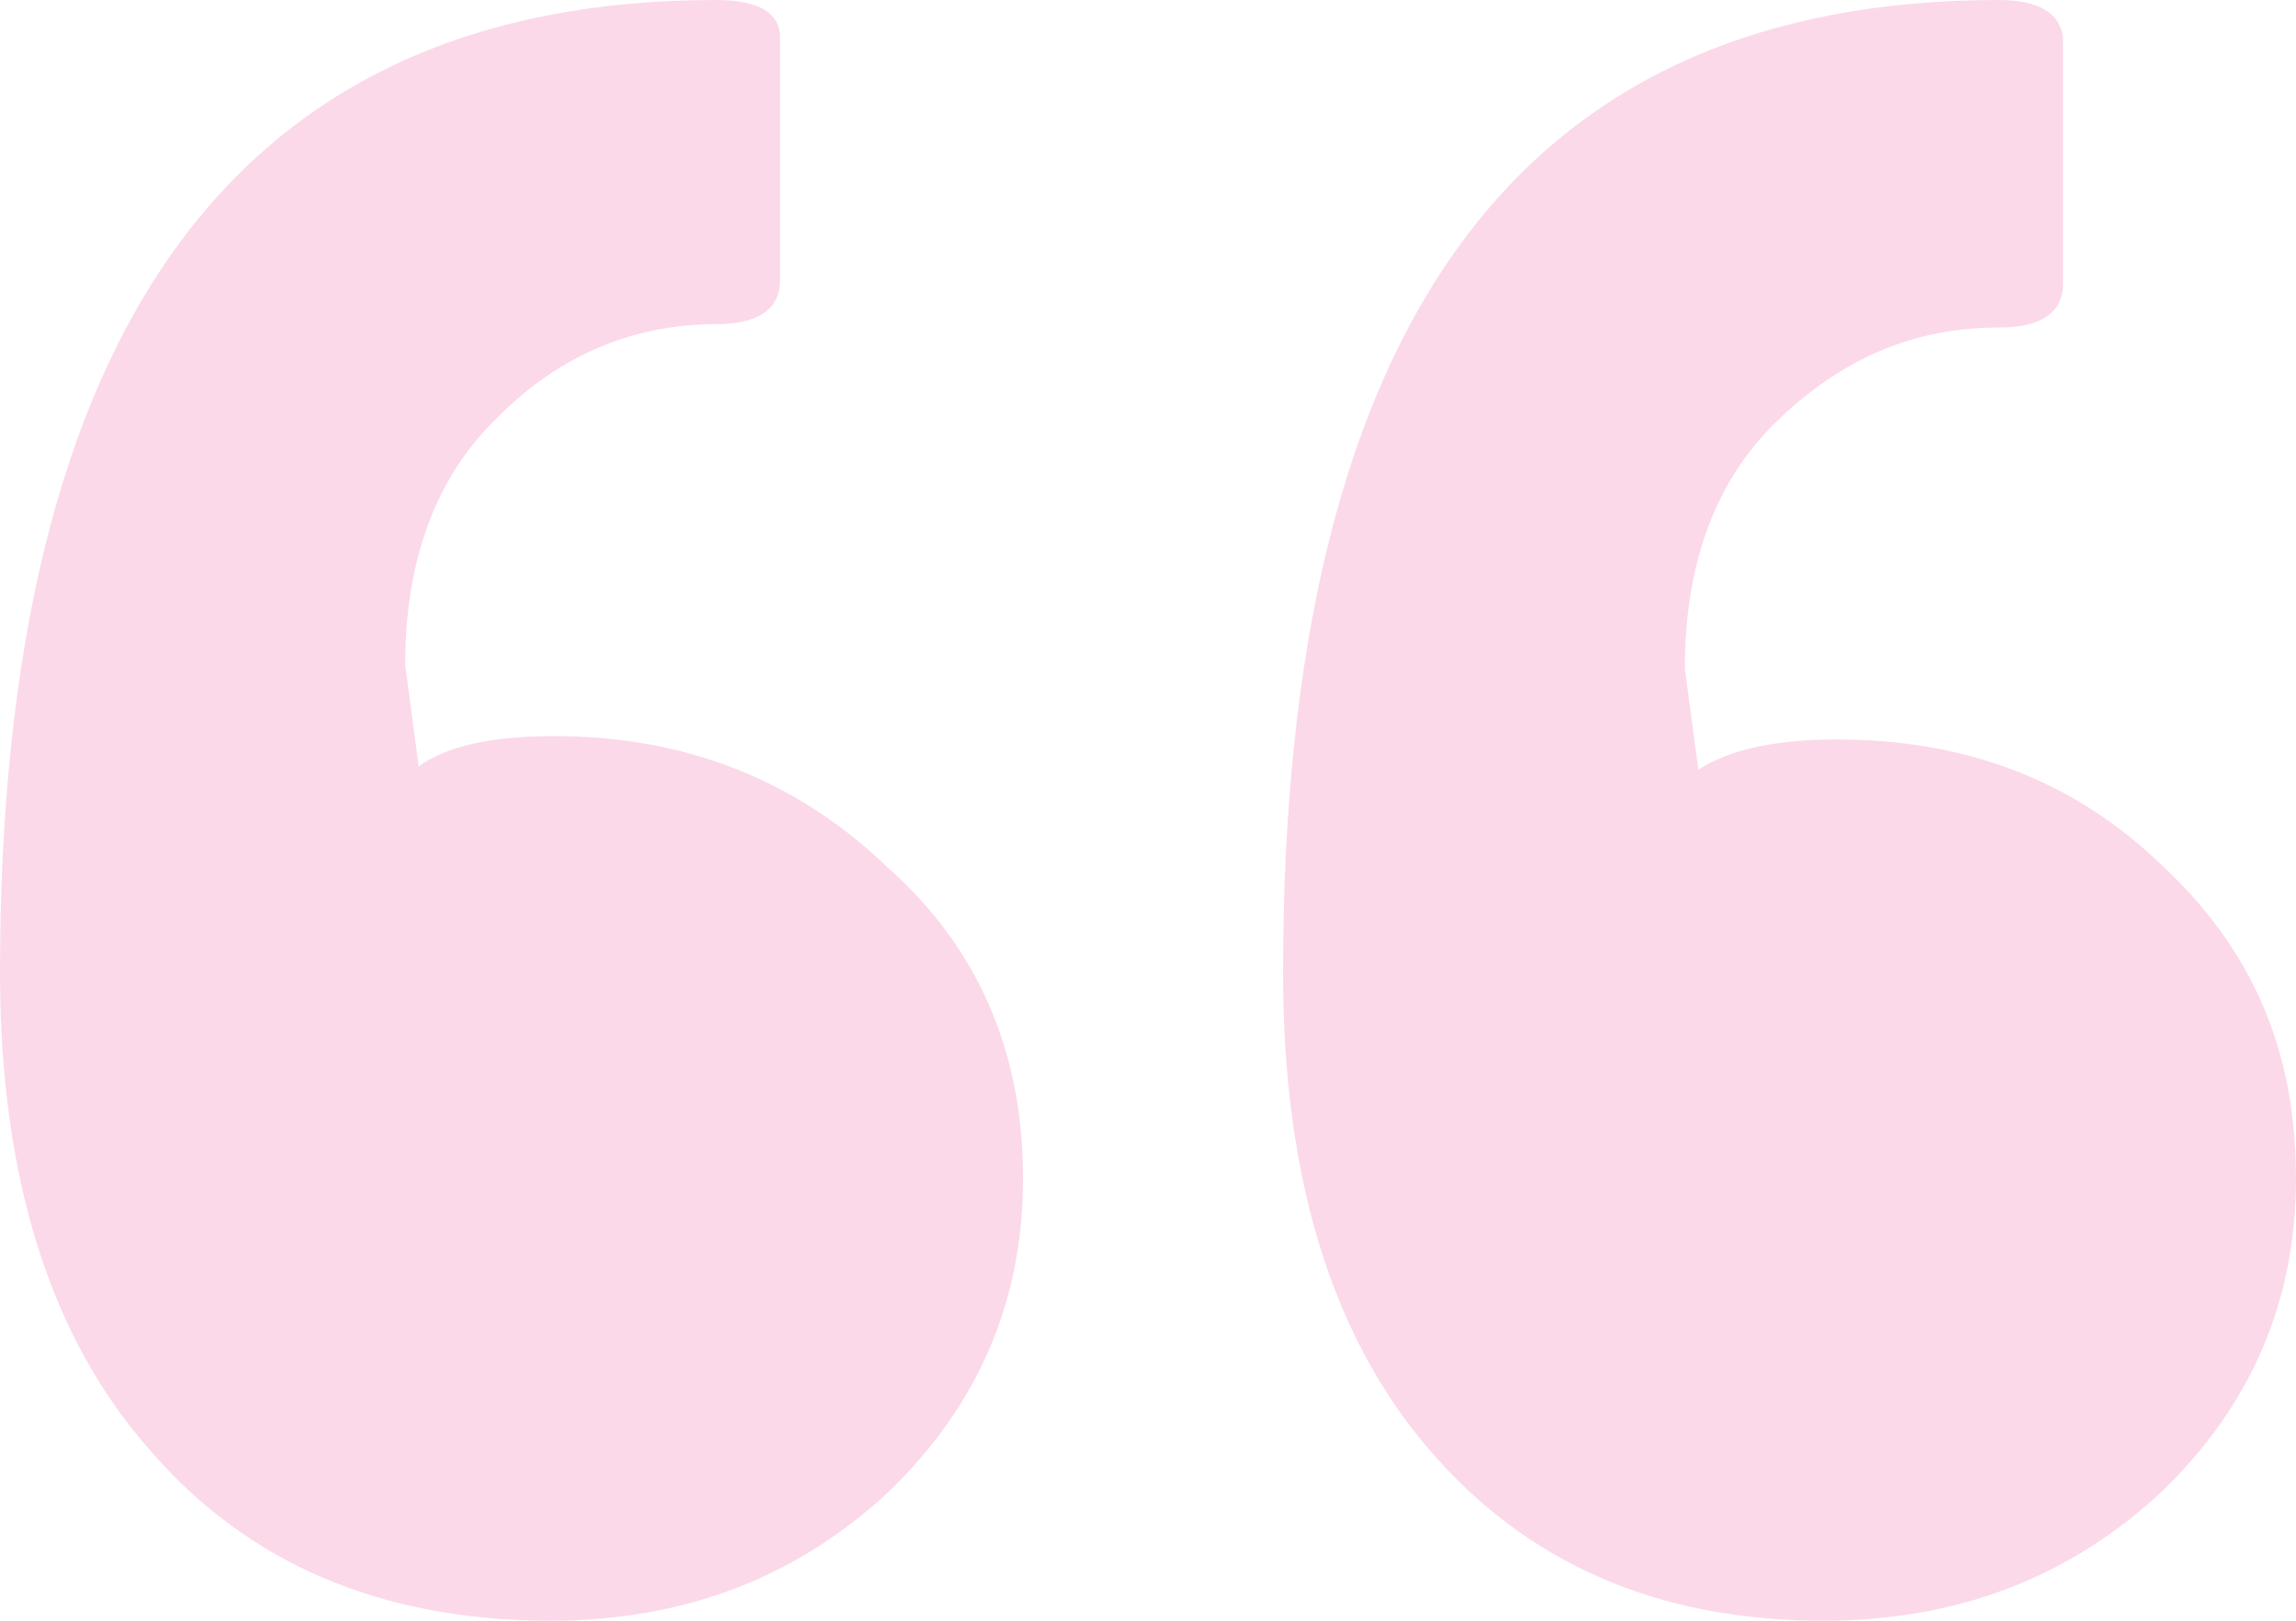
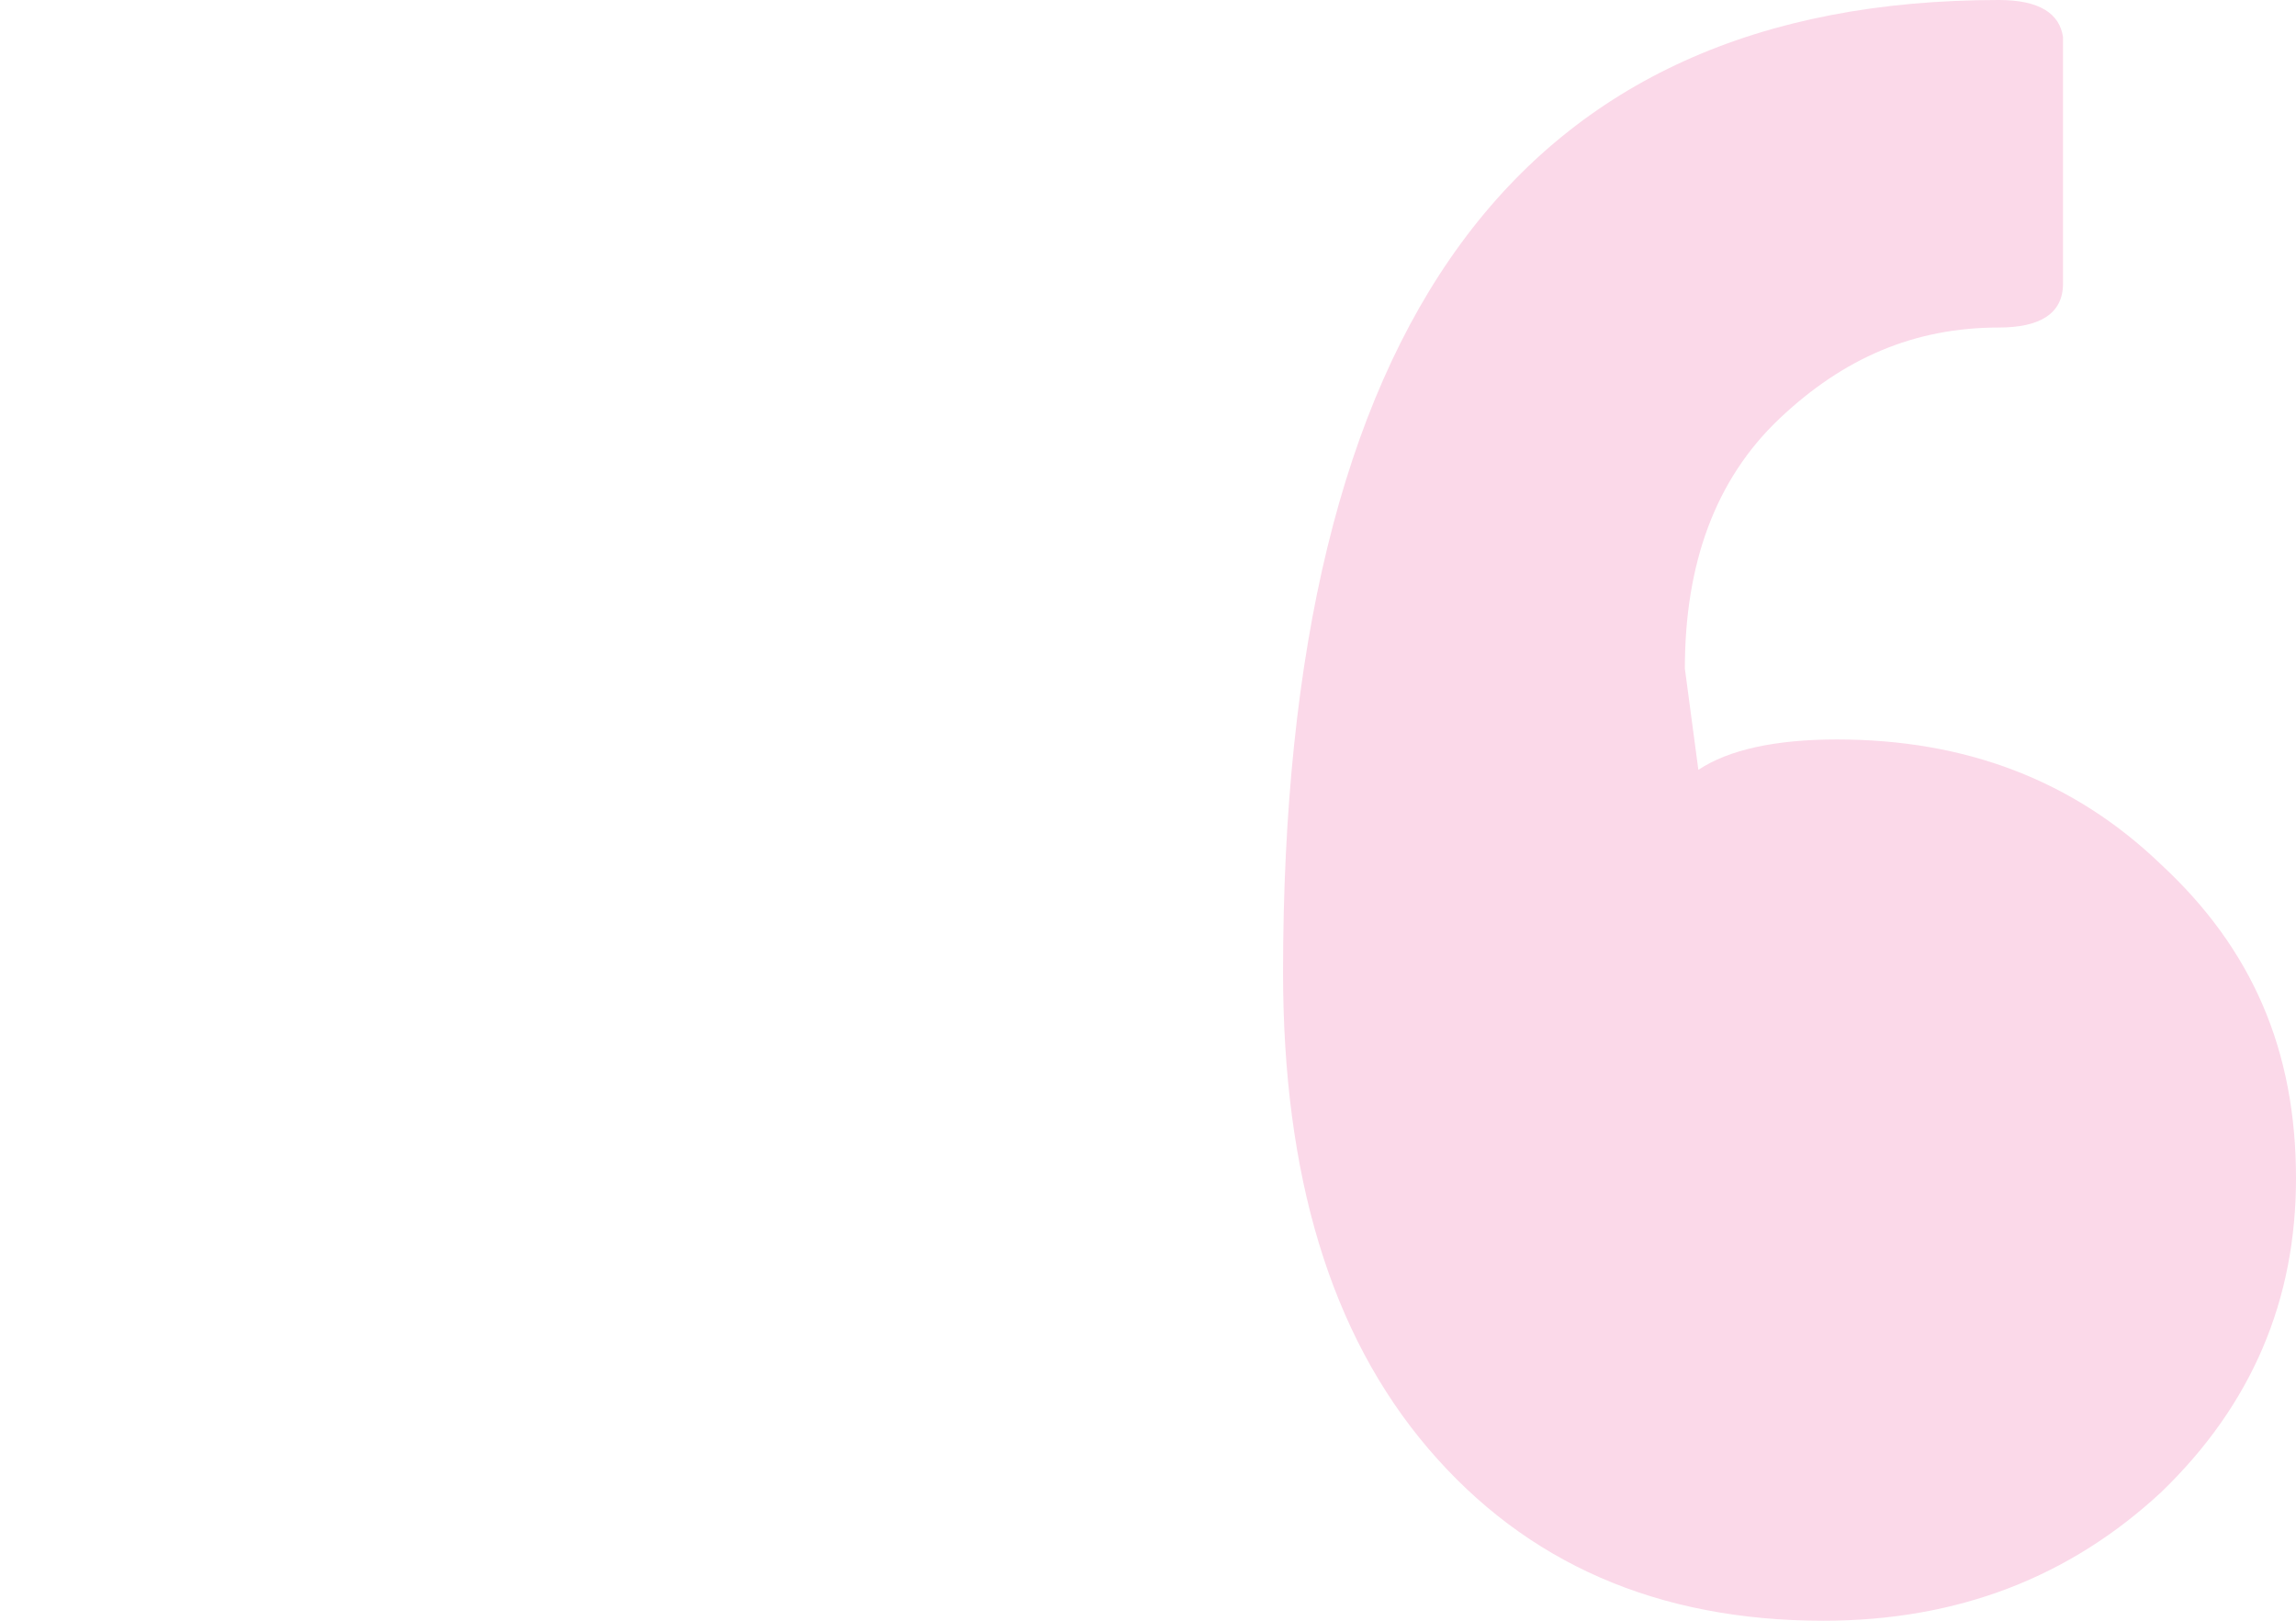
<svg xmlns="http://www.w3.org/2000/svg" id="Capa_1" x="0px" y="0px" viewBox="0 0 68 48" style="enable-background:new 0 0 68 48;" xml:space="preserve">
  <style type="text/css">	.testm0{fill:#FBD9E9;}</style>
  <g id="g395_5_" />
  <g>
    <path class="testm0" d="M64,25.6c-2.6-2.5-5.8-3.7-9.6-3.7c-1.8,0-3.2,0.3-4.1,0.9l-0.4-3c0-3.1,0.9-5.6,2.8-7.4  c1.9-1.8,4-2.7,6.5-2.7c1.2,0,1.9-0.4,1.9-1.3V1.1C61,0.4,60.4,0,59.2,0C45,0,38,9.6,38,28.8c0,6,1.4,10.7,4.3,14.1  C45.2,46.3,49.1,48,54,48c4,0,7.3-1.3,10-3.8c2.7-2.6,4-5.7,4-9.3C68,31.1,66.7,28.1,64,25.6z" />
-     <path class="testm0" d="M16.4,21.8c-1.8,0-3.2,0.3-4,0.9l-0.4-3c0-3.1,0.9-5.6,2.8-7.4c1.8-1.8,4-2.7,6.4-2.7c1.2,0,1.9-0.4,1.9-1.3  V1.1c0-0.7-0.6-1.1-1.9-1.1C7.1,0,0,9.6,0,28.8c0,6.1,1.5,10.8,4.4,14.1c2.9,3.4,6.9,5.1,11.9,5.1c4,0,7.3-1.3,10-3.8  c2.7-2.6,4-5.7,4-9.3c0-3.7-1.3-6.8-4-9.2C23.6,23.1,20.3,21.8,16.4,21.8z" />
  </g>
</svg>